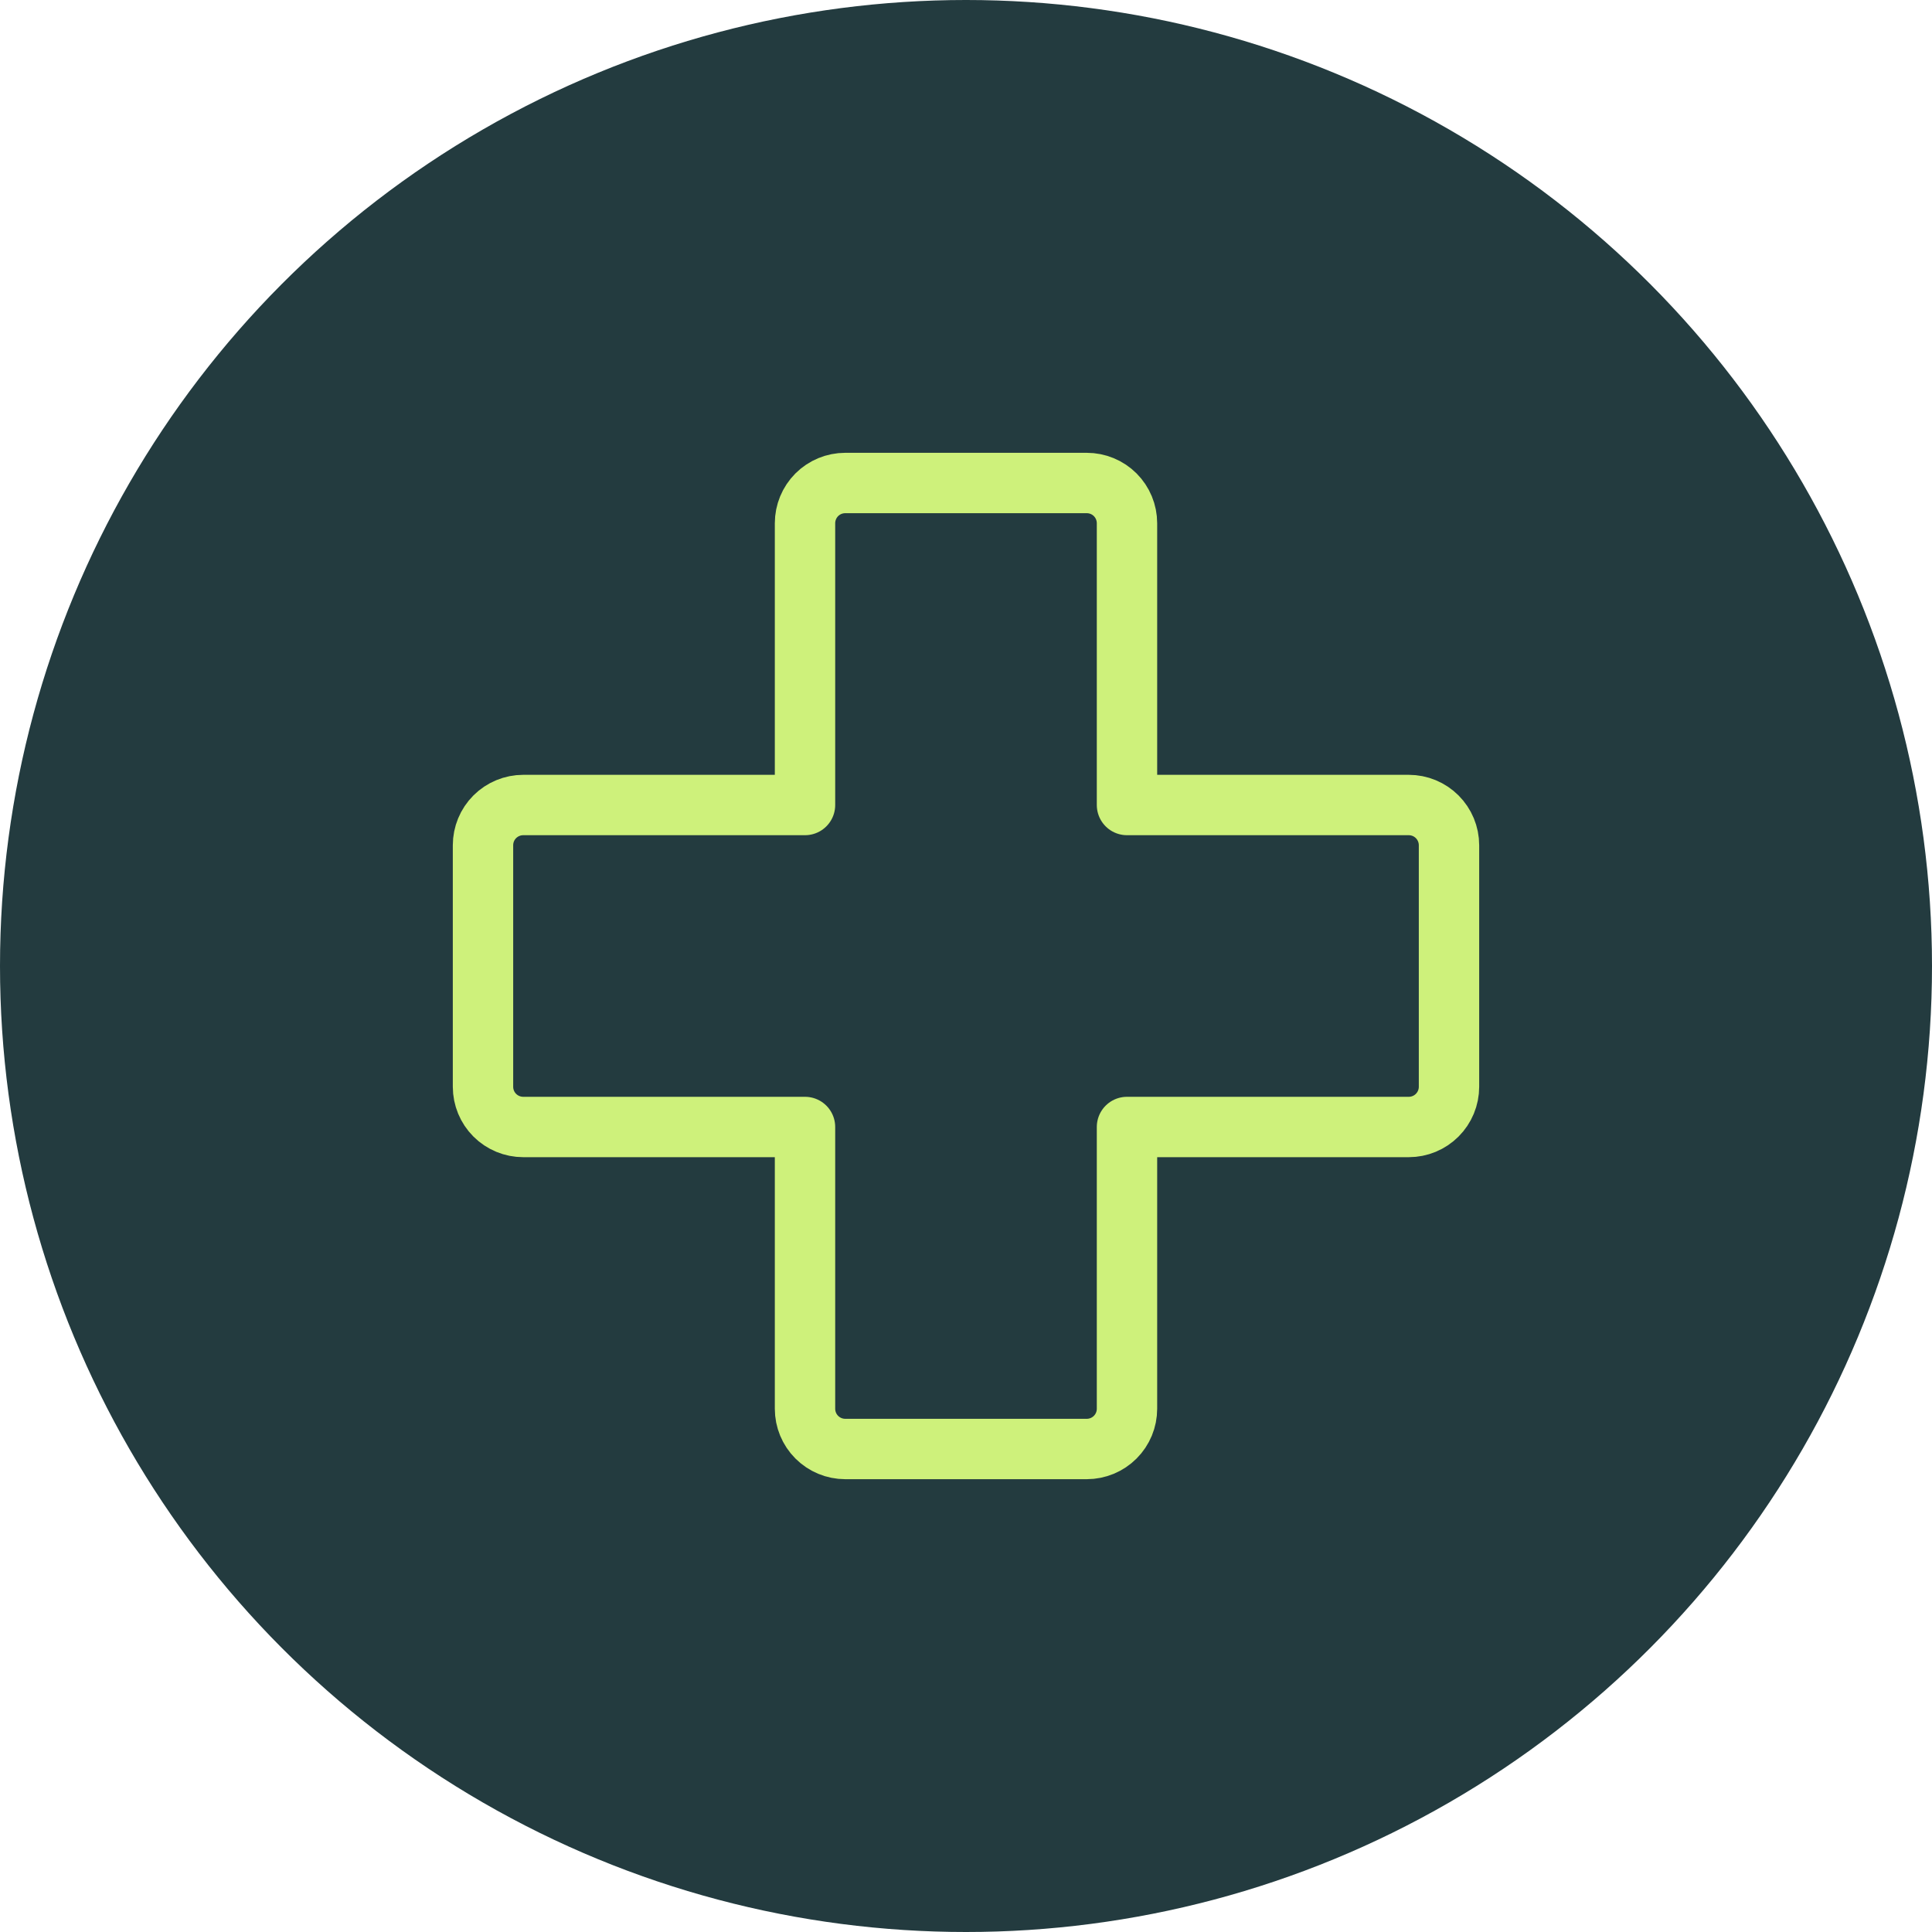
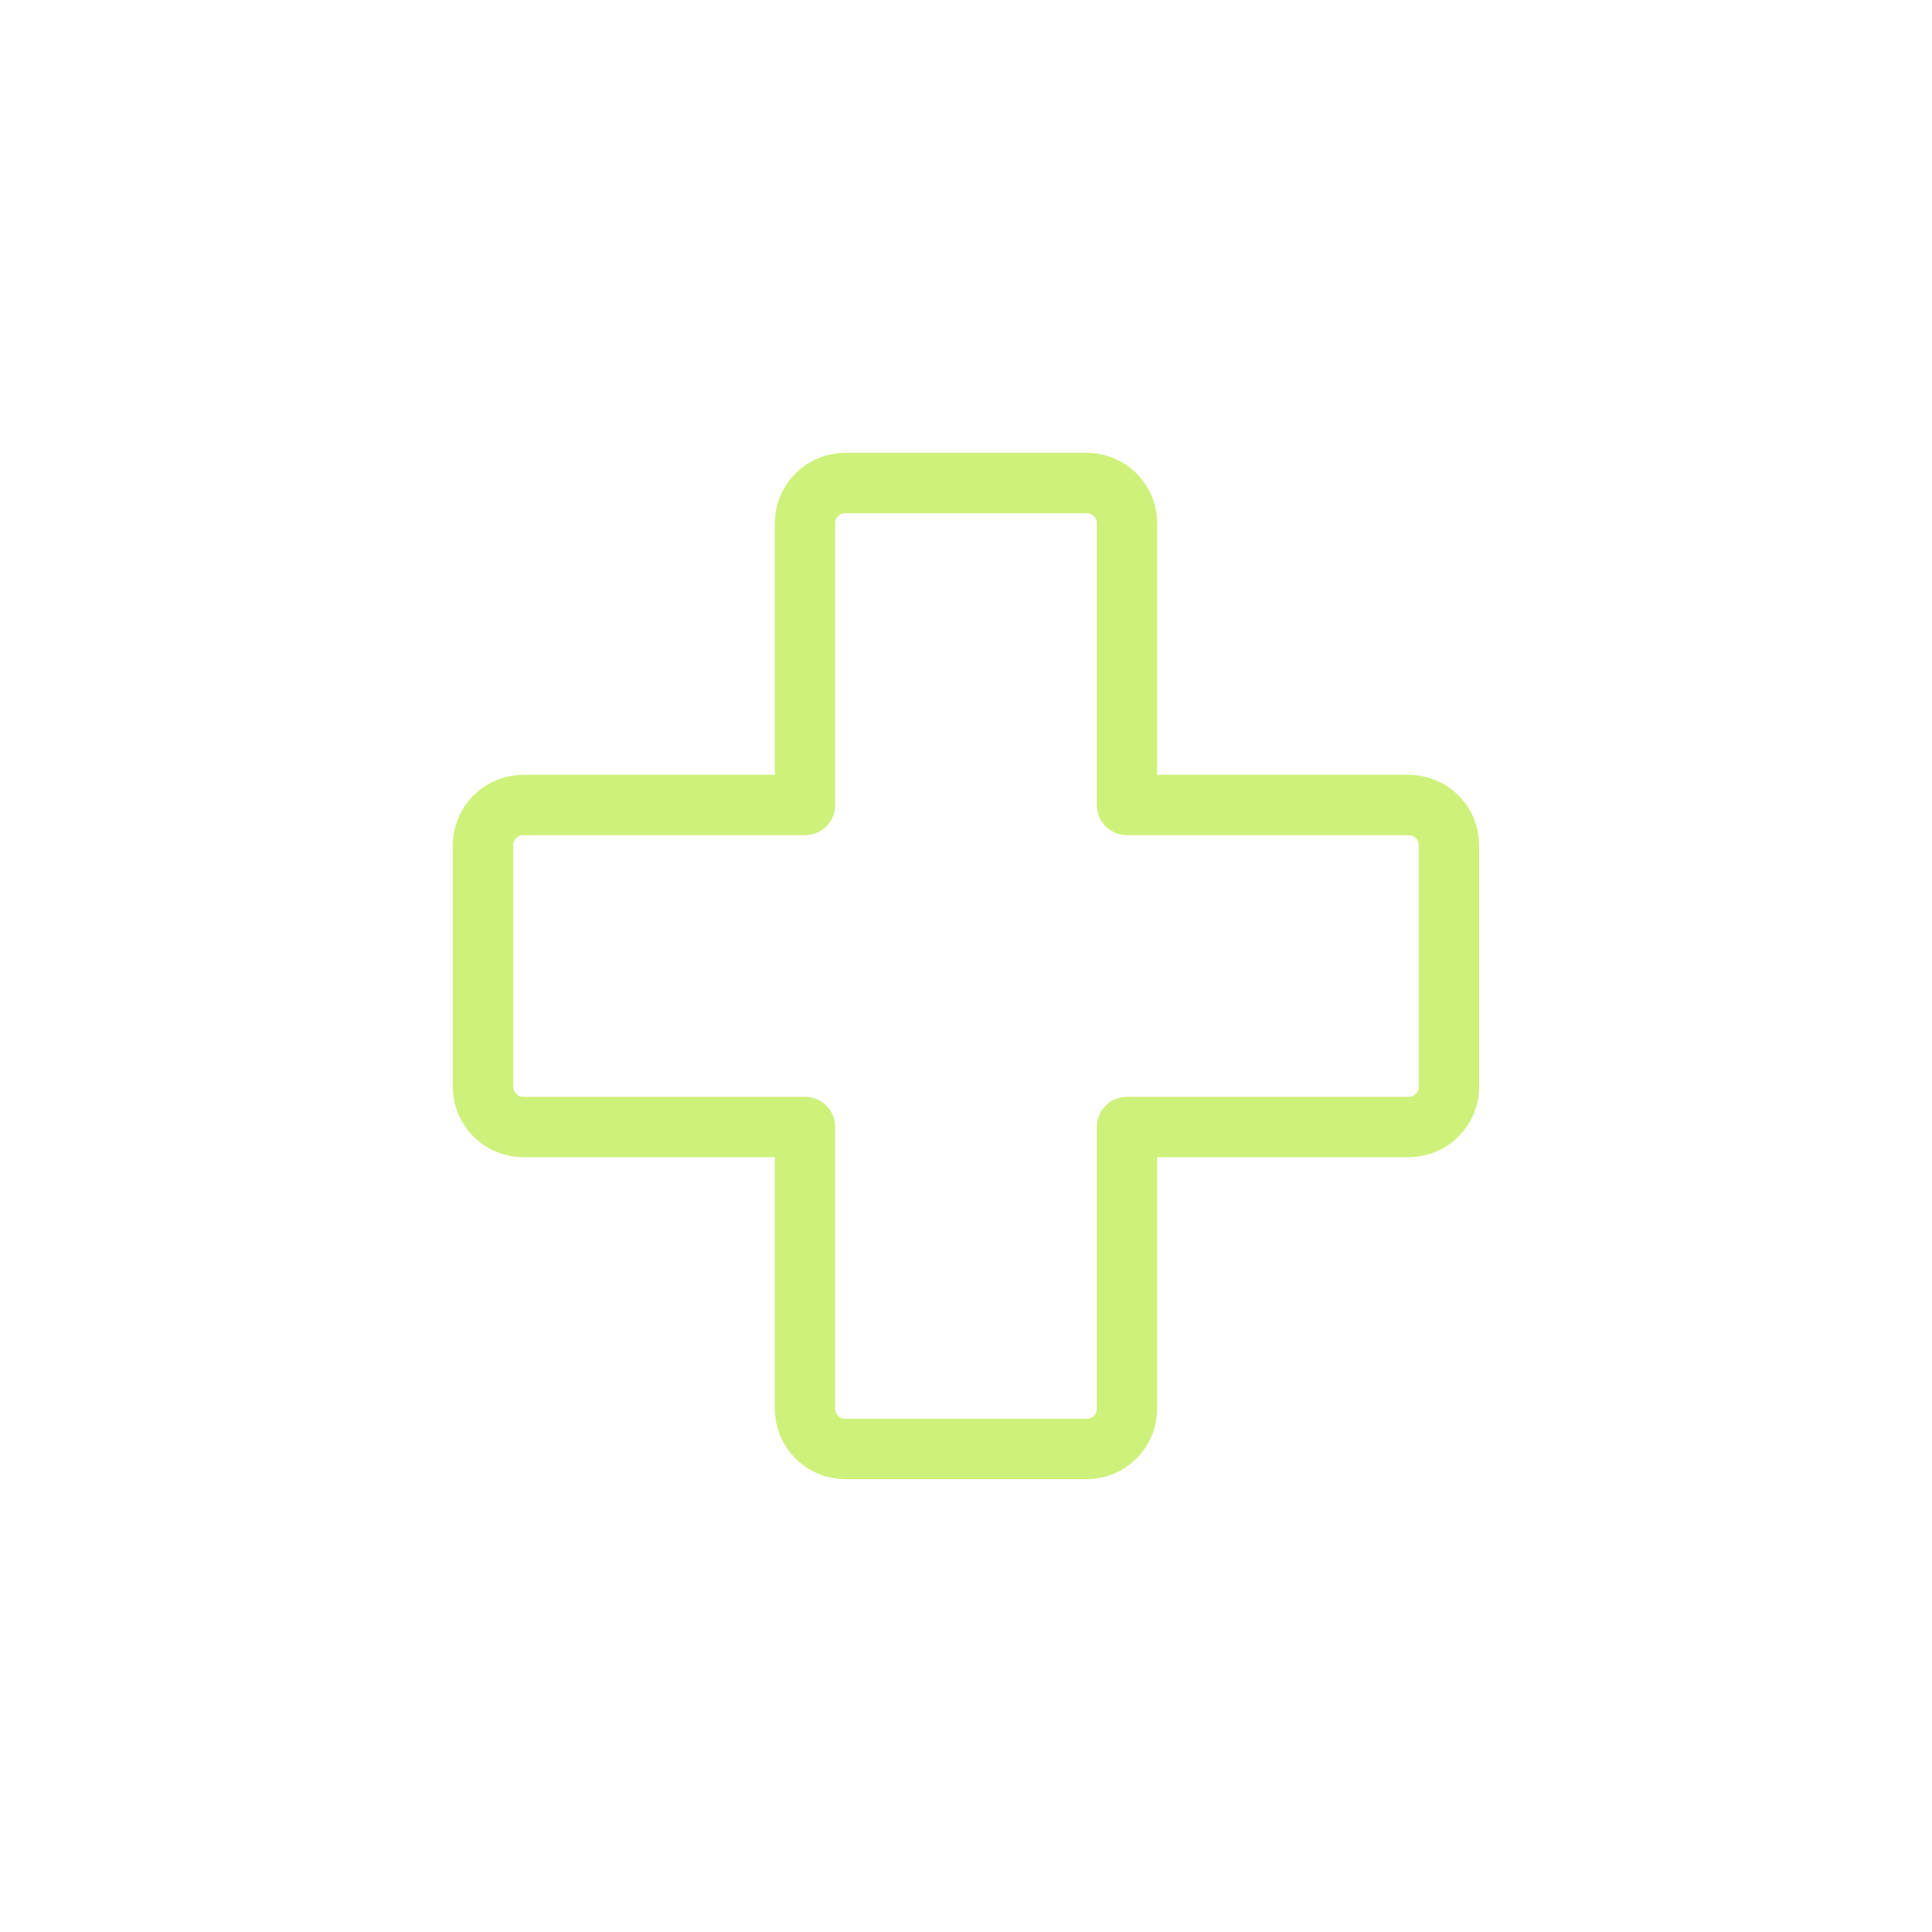
<svg xmlns="http://www.w3.org/2000/svg" width="64" height="64" viewBox="0 0 64 64" fill="none">
-   <circle cx="32" cy="32" r="32" fill="#233B3F" />
  <path d="M26.667 37.333H17.333C16.98 37.333 16.641 37.193 16.39 36.943C16.14 36.693 16 36.354 16 36V28C16 27.646 16.14 27.307 16.39 27.057C16.641 26.807 16.98 26.667 17.333 26.667H26.667V17.333C26.667 16.98 26.807 16.641 27.057 16.39C27.307 16.14 27.646 16 28 16H36C36.354 16 36.693 16.14 36.943 16.39C37.193 16.641 37.333 16.98 37.333 17.333V26.667H46.667C47.02 26.667 47.359 26.807 47.609 27.057C47.859 27.307 48 27.646 48 28V36C48 36.354 47.859 36.693 47.609 36.943C47.359 37.193 47.02 37.333 46.667 37.333H37.333V46.667C37.333 47.02 37.193 47.359 36.943 47.609C36.693 47.859 36.354 48 36 48H28C27.646 48 27.307 47.859 27.057 47.609C26.807 47.359 26.667 47.02 26.667 46.667V37.333Z" stroke="#CEF17B" stroke-width="2" stroke-linecap="round" stroke-linejoin="round" />
</svg>